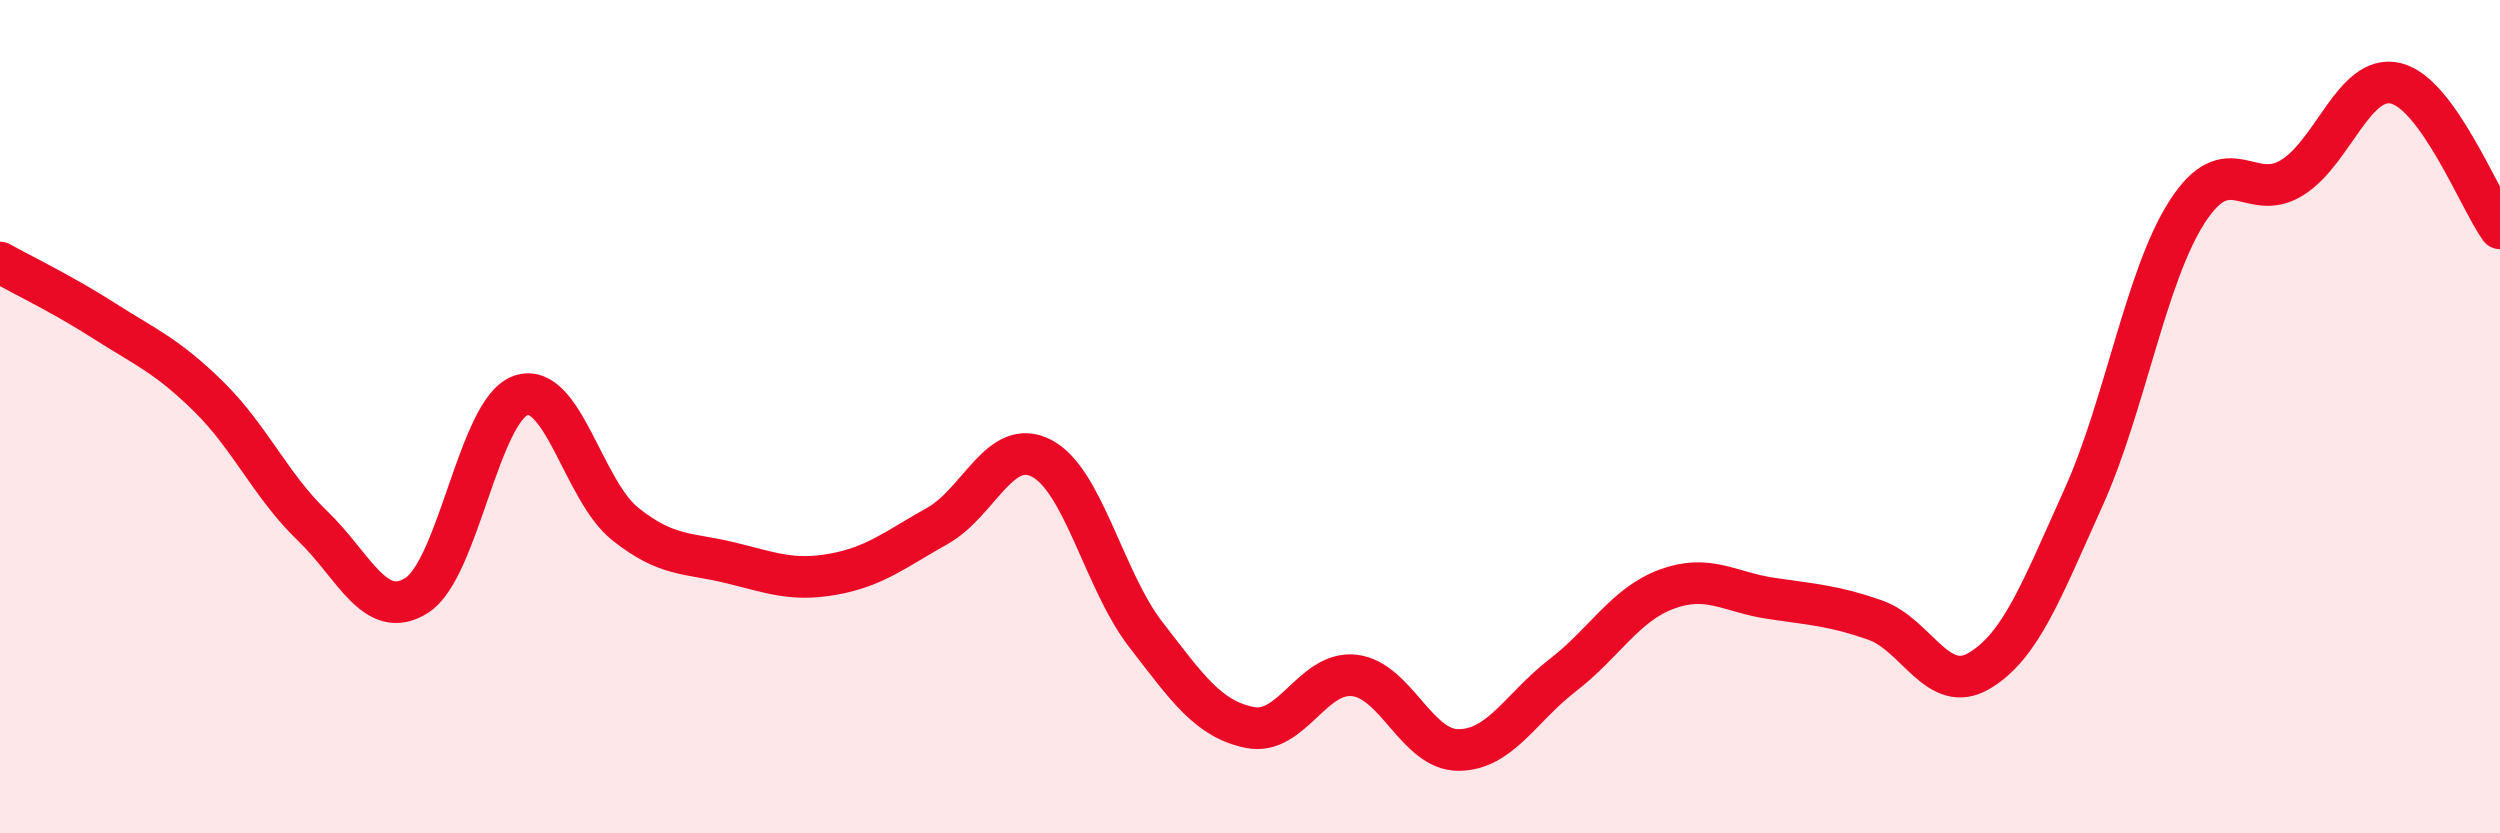
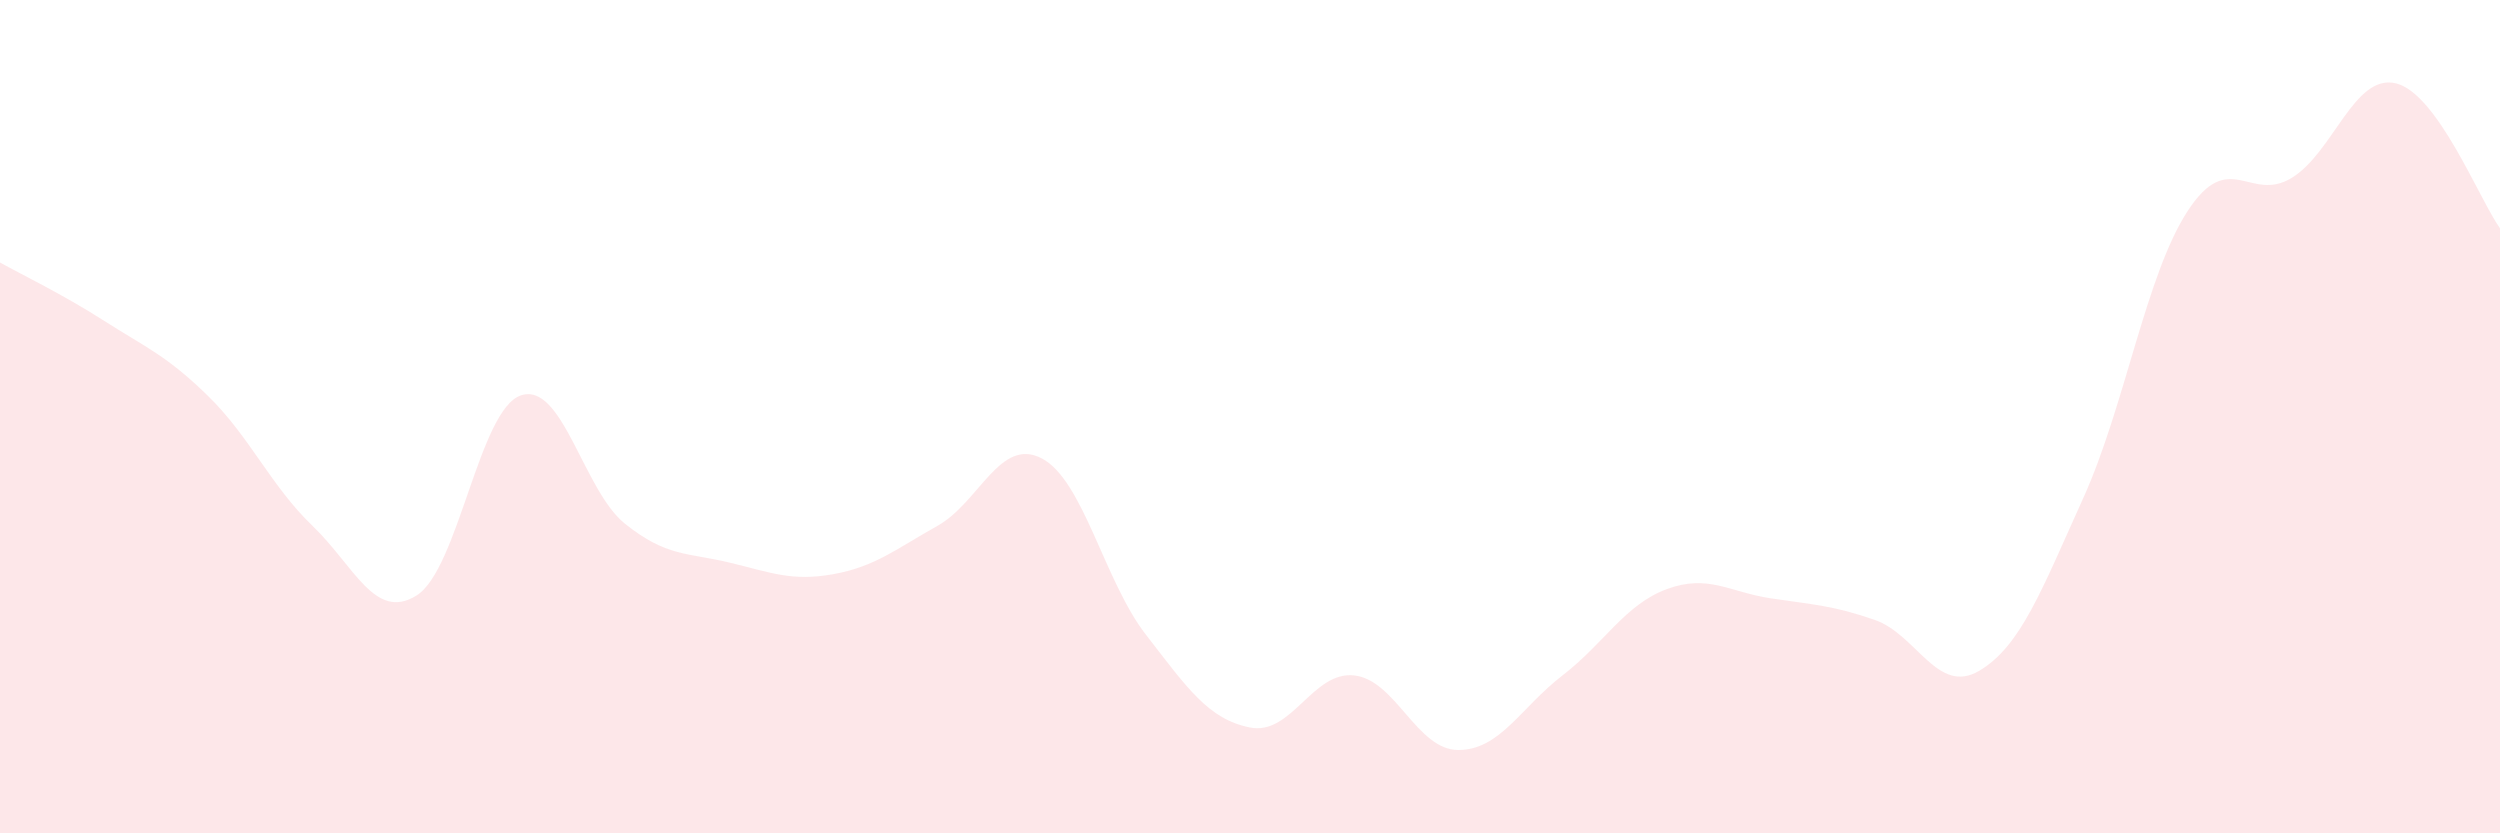
<svg xmlns="http://www.w3.org/2000/svg" width="60" height="20" viewBox="0 0 60 20">
  <path d="M 0,6.3 C 0.5,6.58 1.5,7.06 2.5,7.7 C 3.5,8.34 4,8.53 5,9.51 C 6,10.49 6.5,11.66 7.5,12.62 C 8.5,13.58 9,14.92 10,14.29 C 11,13.66 11.5,9.83 12.5,9.49 C 13.5,9.15 14,11.77 15,12.57 C 16,13.37 16.5,13.26 17.5,13.5 C 18.5,13.74 19,13.96 20,13.78 C 21,13.6 21.5,13.18 22.5,12.62 C 23.5,12.06 24,10.48 25,11 C 26,11.52 26.5,13.94 27.5,15.23 C 28.5,16.52 29,17.26 30,17.46 C 31,17.66 31.5,16.1 32.5,16.21 C 33.5,16.32 34,18 35,18 C 36,18 36.5,16.98 37.5,16.21 C 38.5,15.44 39,14.51 40,14.14 C 41,13.77 41.5,14.21 42.5,14.36 C 43.5,14.51 44,14.53 45,14.88 C 46,15.23 46.5,16.69 47.5,16.1 C 48.5,15.51 49,14.16 50,11.95 C 51,9.74 51.5,6.61 52.5,5.07 C 53.5,3.53 54,4.88 55,4.27 C 56,3.66 56.5,1.76 57.5,2 C 58.5,2.24 59.5,4.78 60,5.48L60 20L0 20Z" fill="#EB0A25" opacity="0.1" stroke-linecap="round" stroke-linejoin="round" />
-   <path d="M 0,6.3 C 0.5,6.58 1.5,7.06 2.5,7.7 C 3.5,8.34 4,8.53 5,9.51 C 6,10.49 6.5,11.66 7.5,12.62 C 8.5,13.58 9,14.92 10,14.29 C 11,13.66 11.5,9.83 12.5,9.49 C 13.5,9.15 14,11.77 15,12.57 C 16,13.37 16.5,13.26 17.5,13.5 C 18.5,13.74 19,13.96 20,13.78 C 21,13.6 21.5,13.18 22.5,12.62 C 23.5,12.06 24,10.48 25,11 C 26,11.52 26.5,13.94 27.5,15.23 C 28.5,16.52 29,17.26 30,17.46 C 31,17.66 31.5,16.1 32.5,16.21 C 33.5,16.32 34,18 35,18 C 36,18 36.5,16.98 37.5,16.21 C 38.5,15.44 39,14.51 40,14.14 C 41,13.77 41.5,14.21 42.5,14.36 C 43.5,14.51 44,14.53 45,14.88 C 46,15.23 46.5,16.69 47.5,16.1 C 48.5,15.51 49,14.16 50,11.95 C 51,9.74 51.5,6.61 52.5,5.07 C 53.5,3.53 54,4.88 55,4.27 C 56,3.66 56.5,1.76 57.5,2 C 58.5,2.24 59.5,4.78 60,5.48" stroke="#EB0A25" stroke-width="1" fill="none" stroke-linecap="round" stroke-linejoin="round" />
</svg>